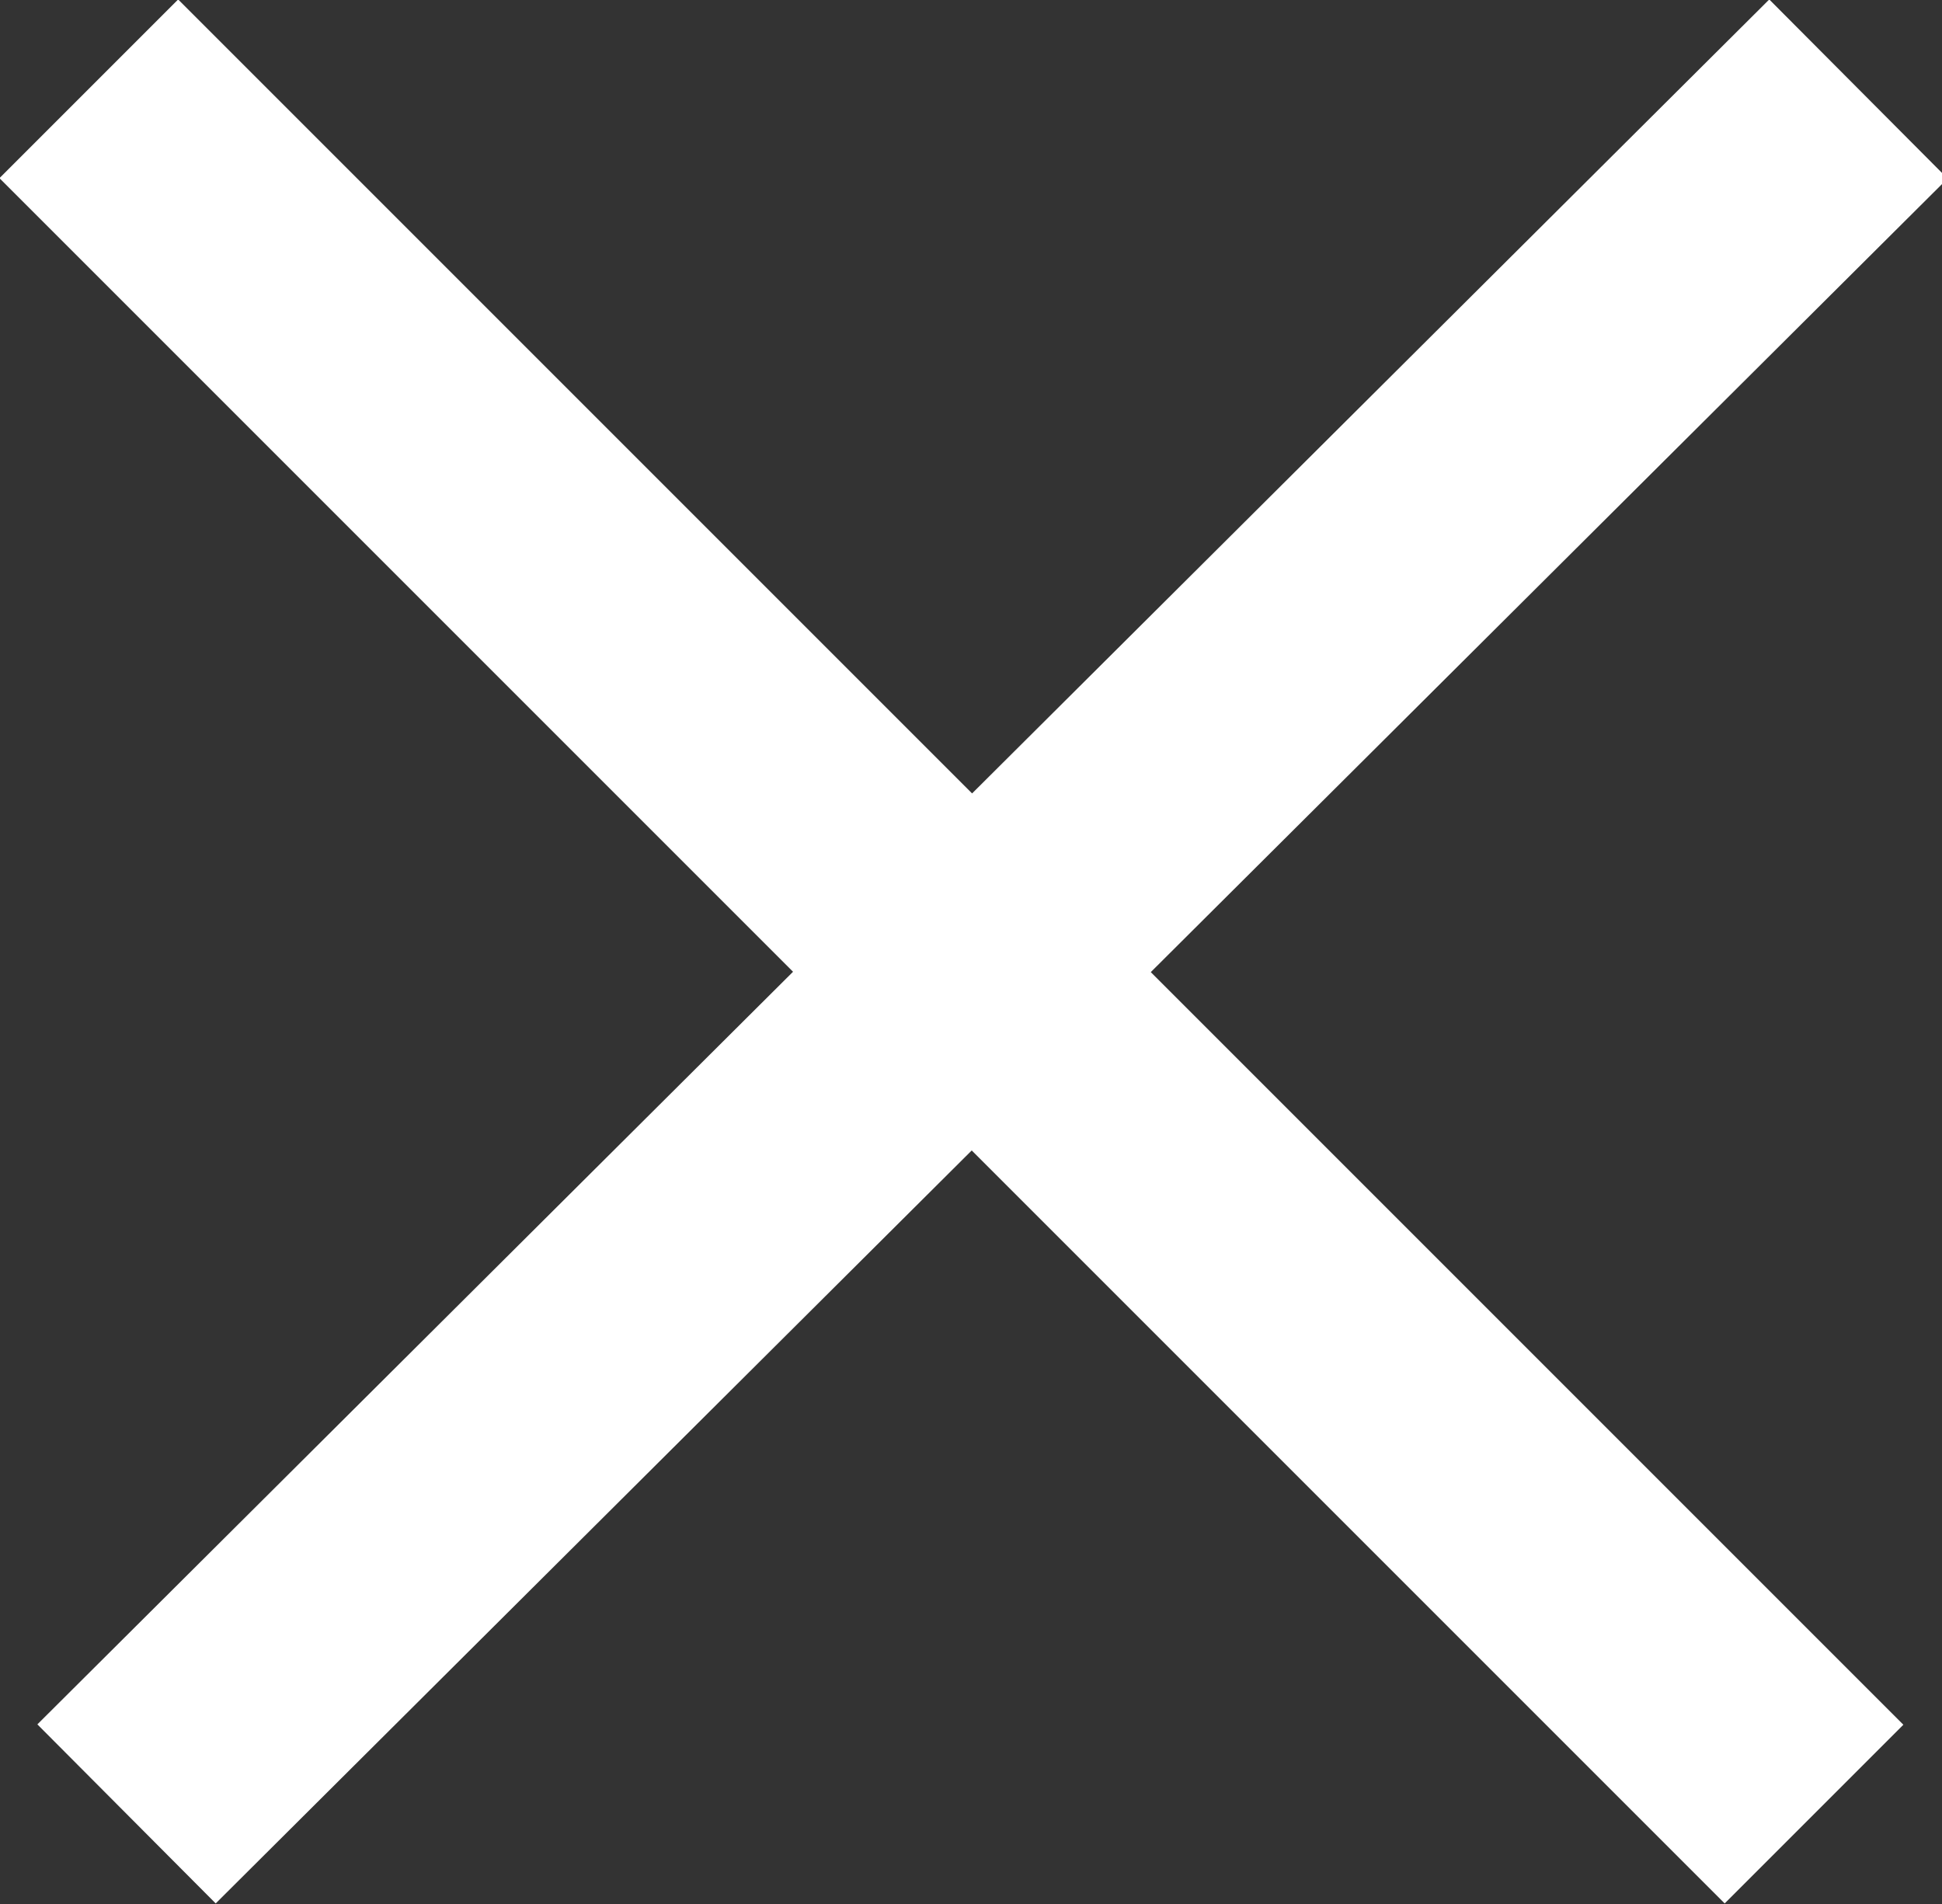
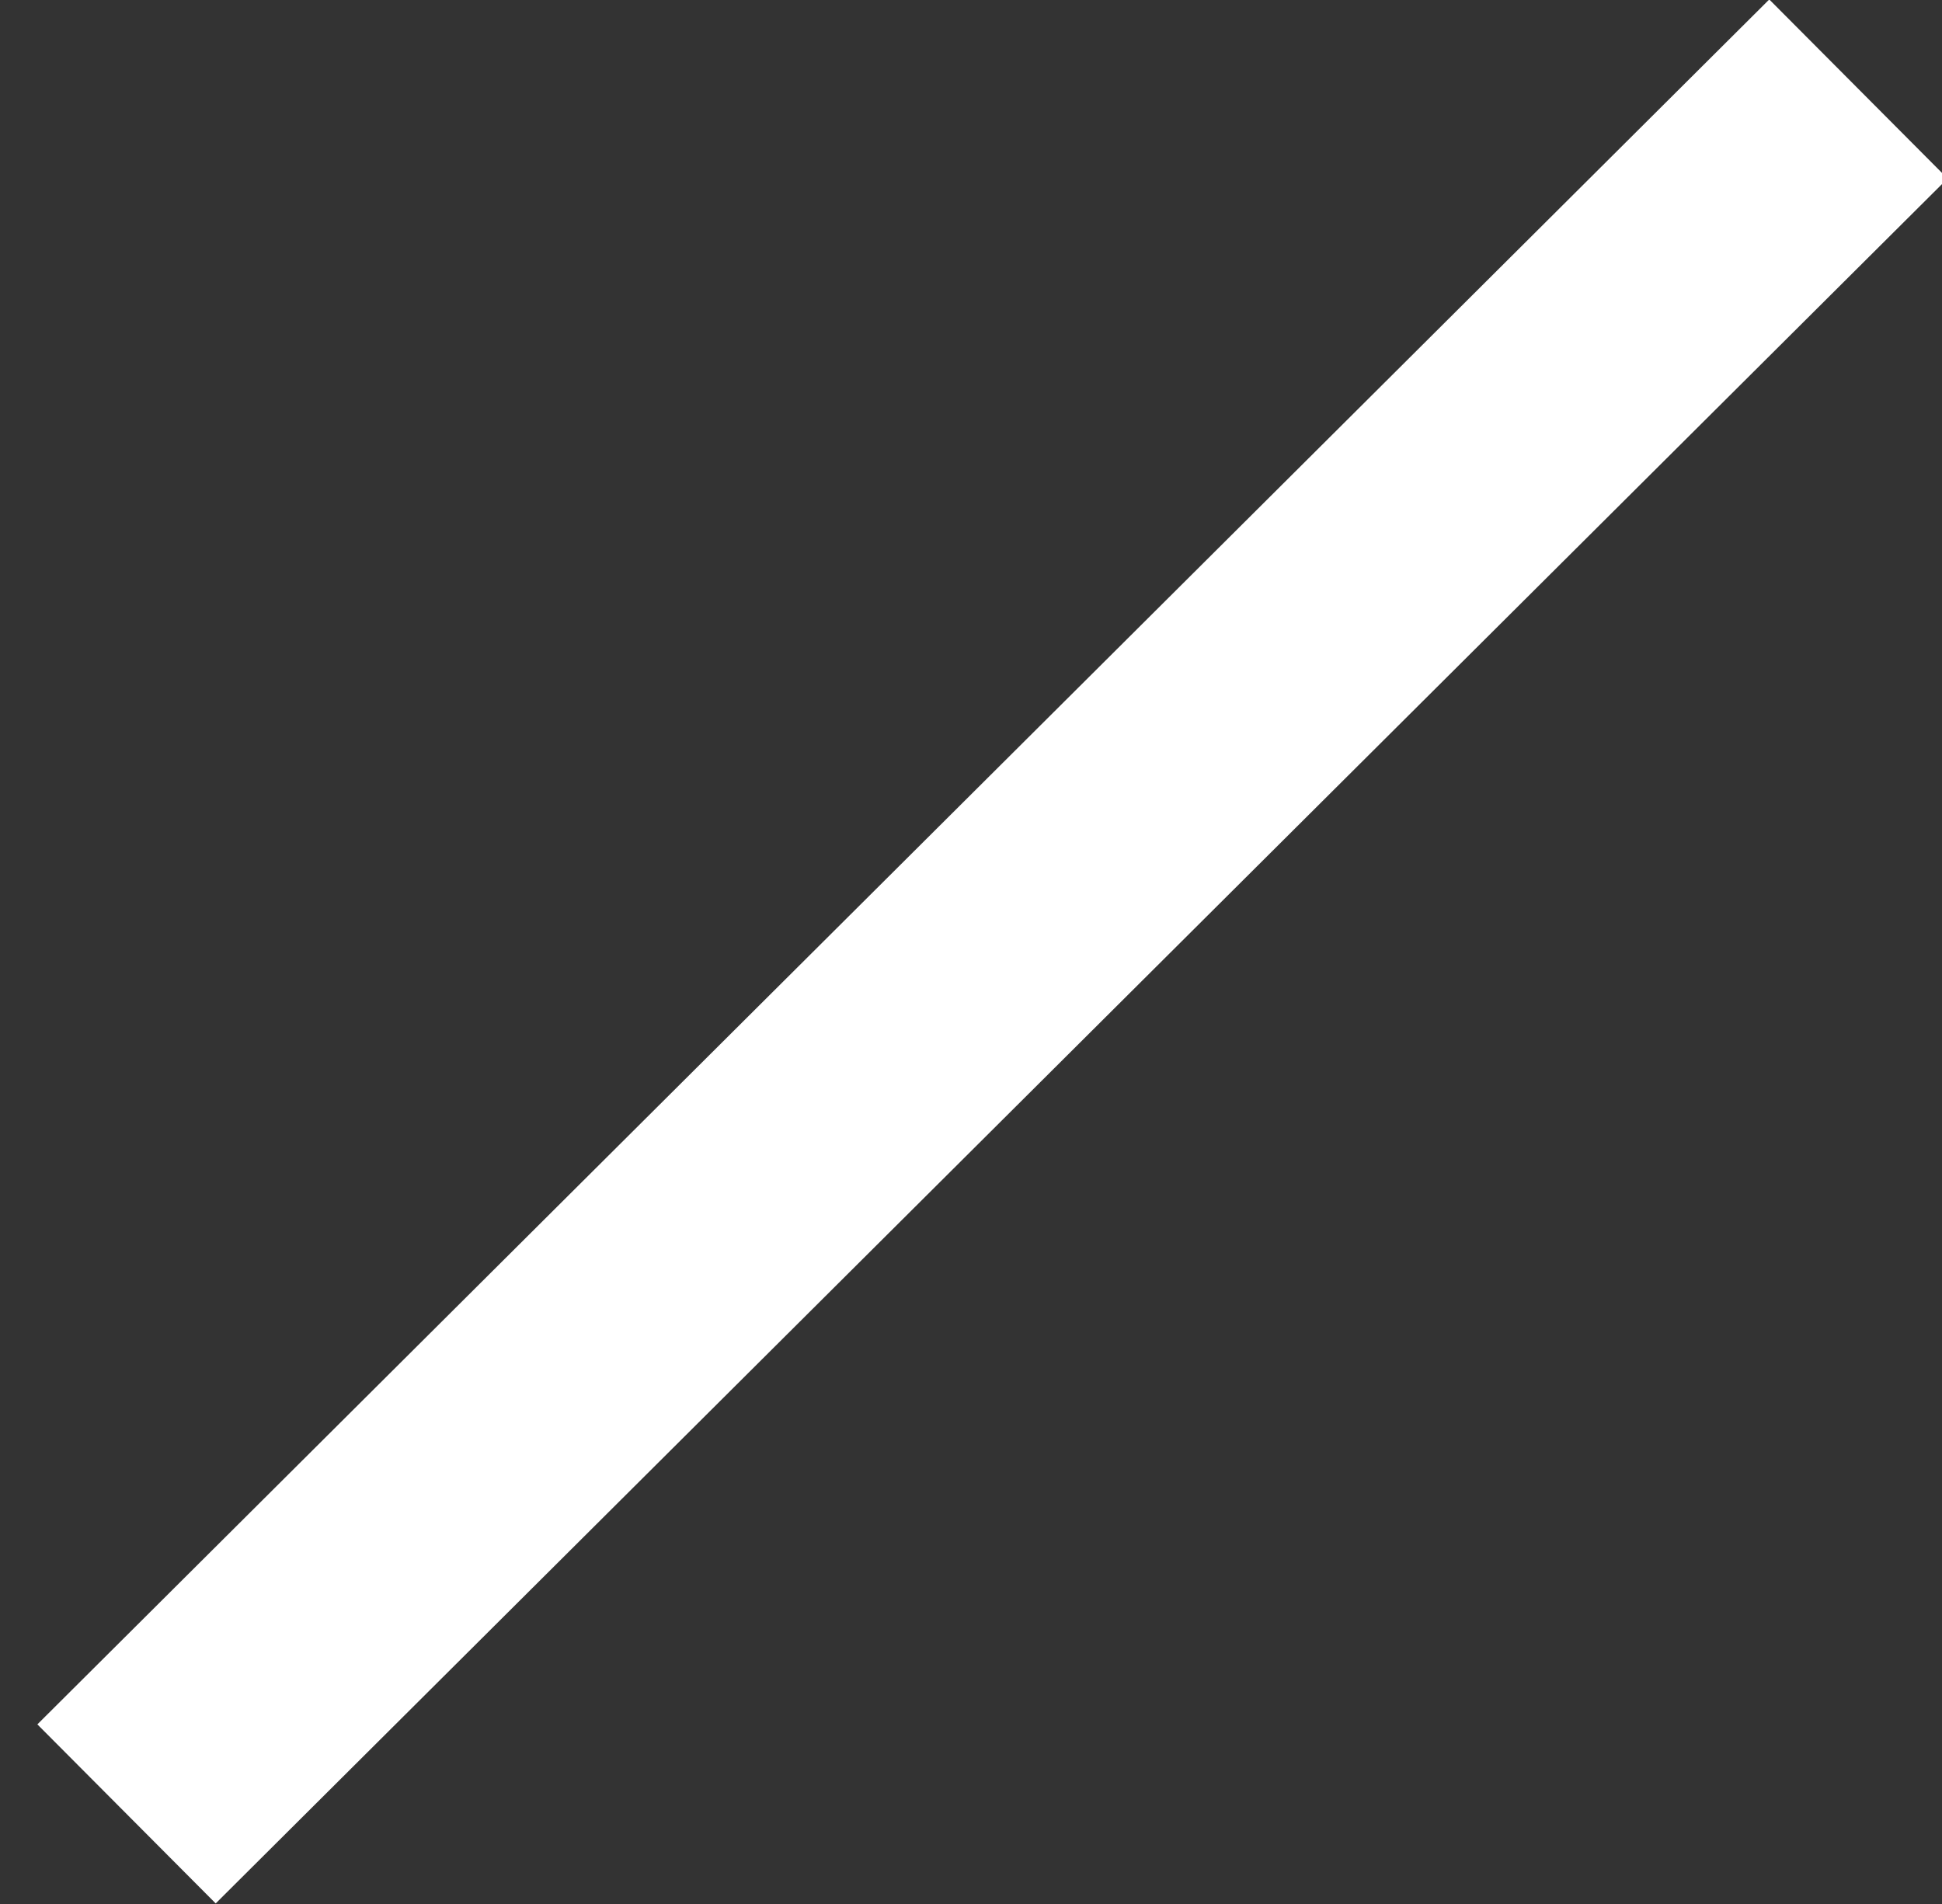
<svg xmlns="http://www.w3.org/2000/svg" viewBox="0 0 15.37 15.07">
  <rect x="0" y="0" width="15.37" height="15.07" fill="#333333" stroke="none" />
  <defs>
    <style>.cls-1{fill:none;stroke:#fff;stroke-linecap:square;stroke-miterlimit:10;stroke-width:2px;}</style>
  </defs>
  <title>hamburger-open</title>
  <g id="Layer_2" data-name="Layer 2">
    <g id="Layer_1-2" data-name="Layer 1">
      <g id="Group_4" data-name="Group 4">
        <g id="Group_2" data-name="Group 2">
          <g id="Group_3" data-name="Group 3">
-             <path id="Line_9_Copy" data-name="Line 9 Copy" class="cls-1" d="M1.41,1.41,13.65,13.65" />
-           </g>
+             </g>
          <path id="Line_9_Copy_2" data-name="Line 9 Copy 2" class="cls-1" d="M14,1.41,1.71,13.65" />
        </g>
      </g>
    </g>
  </g>
</svg>